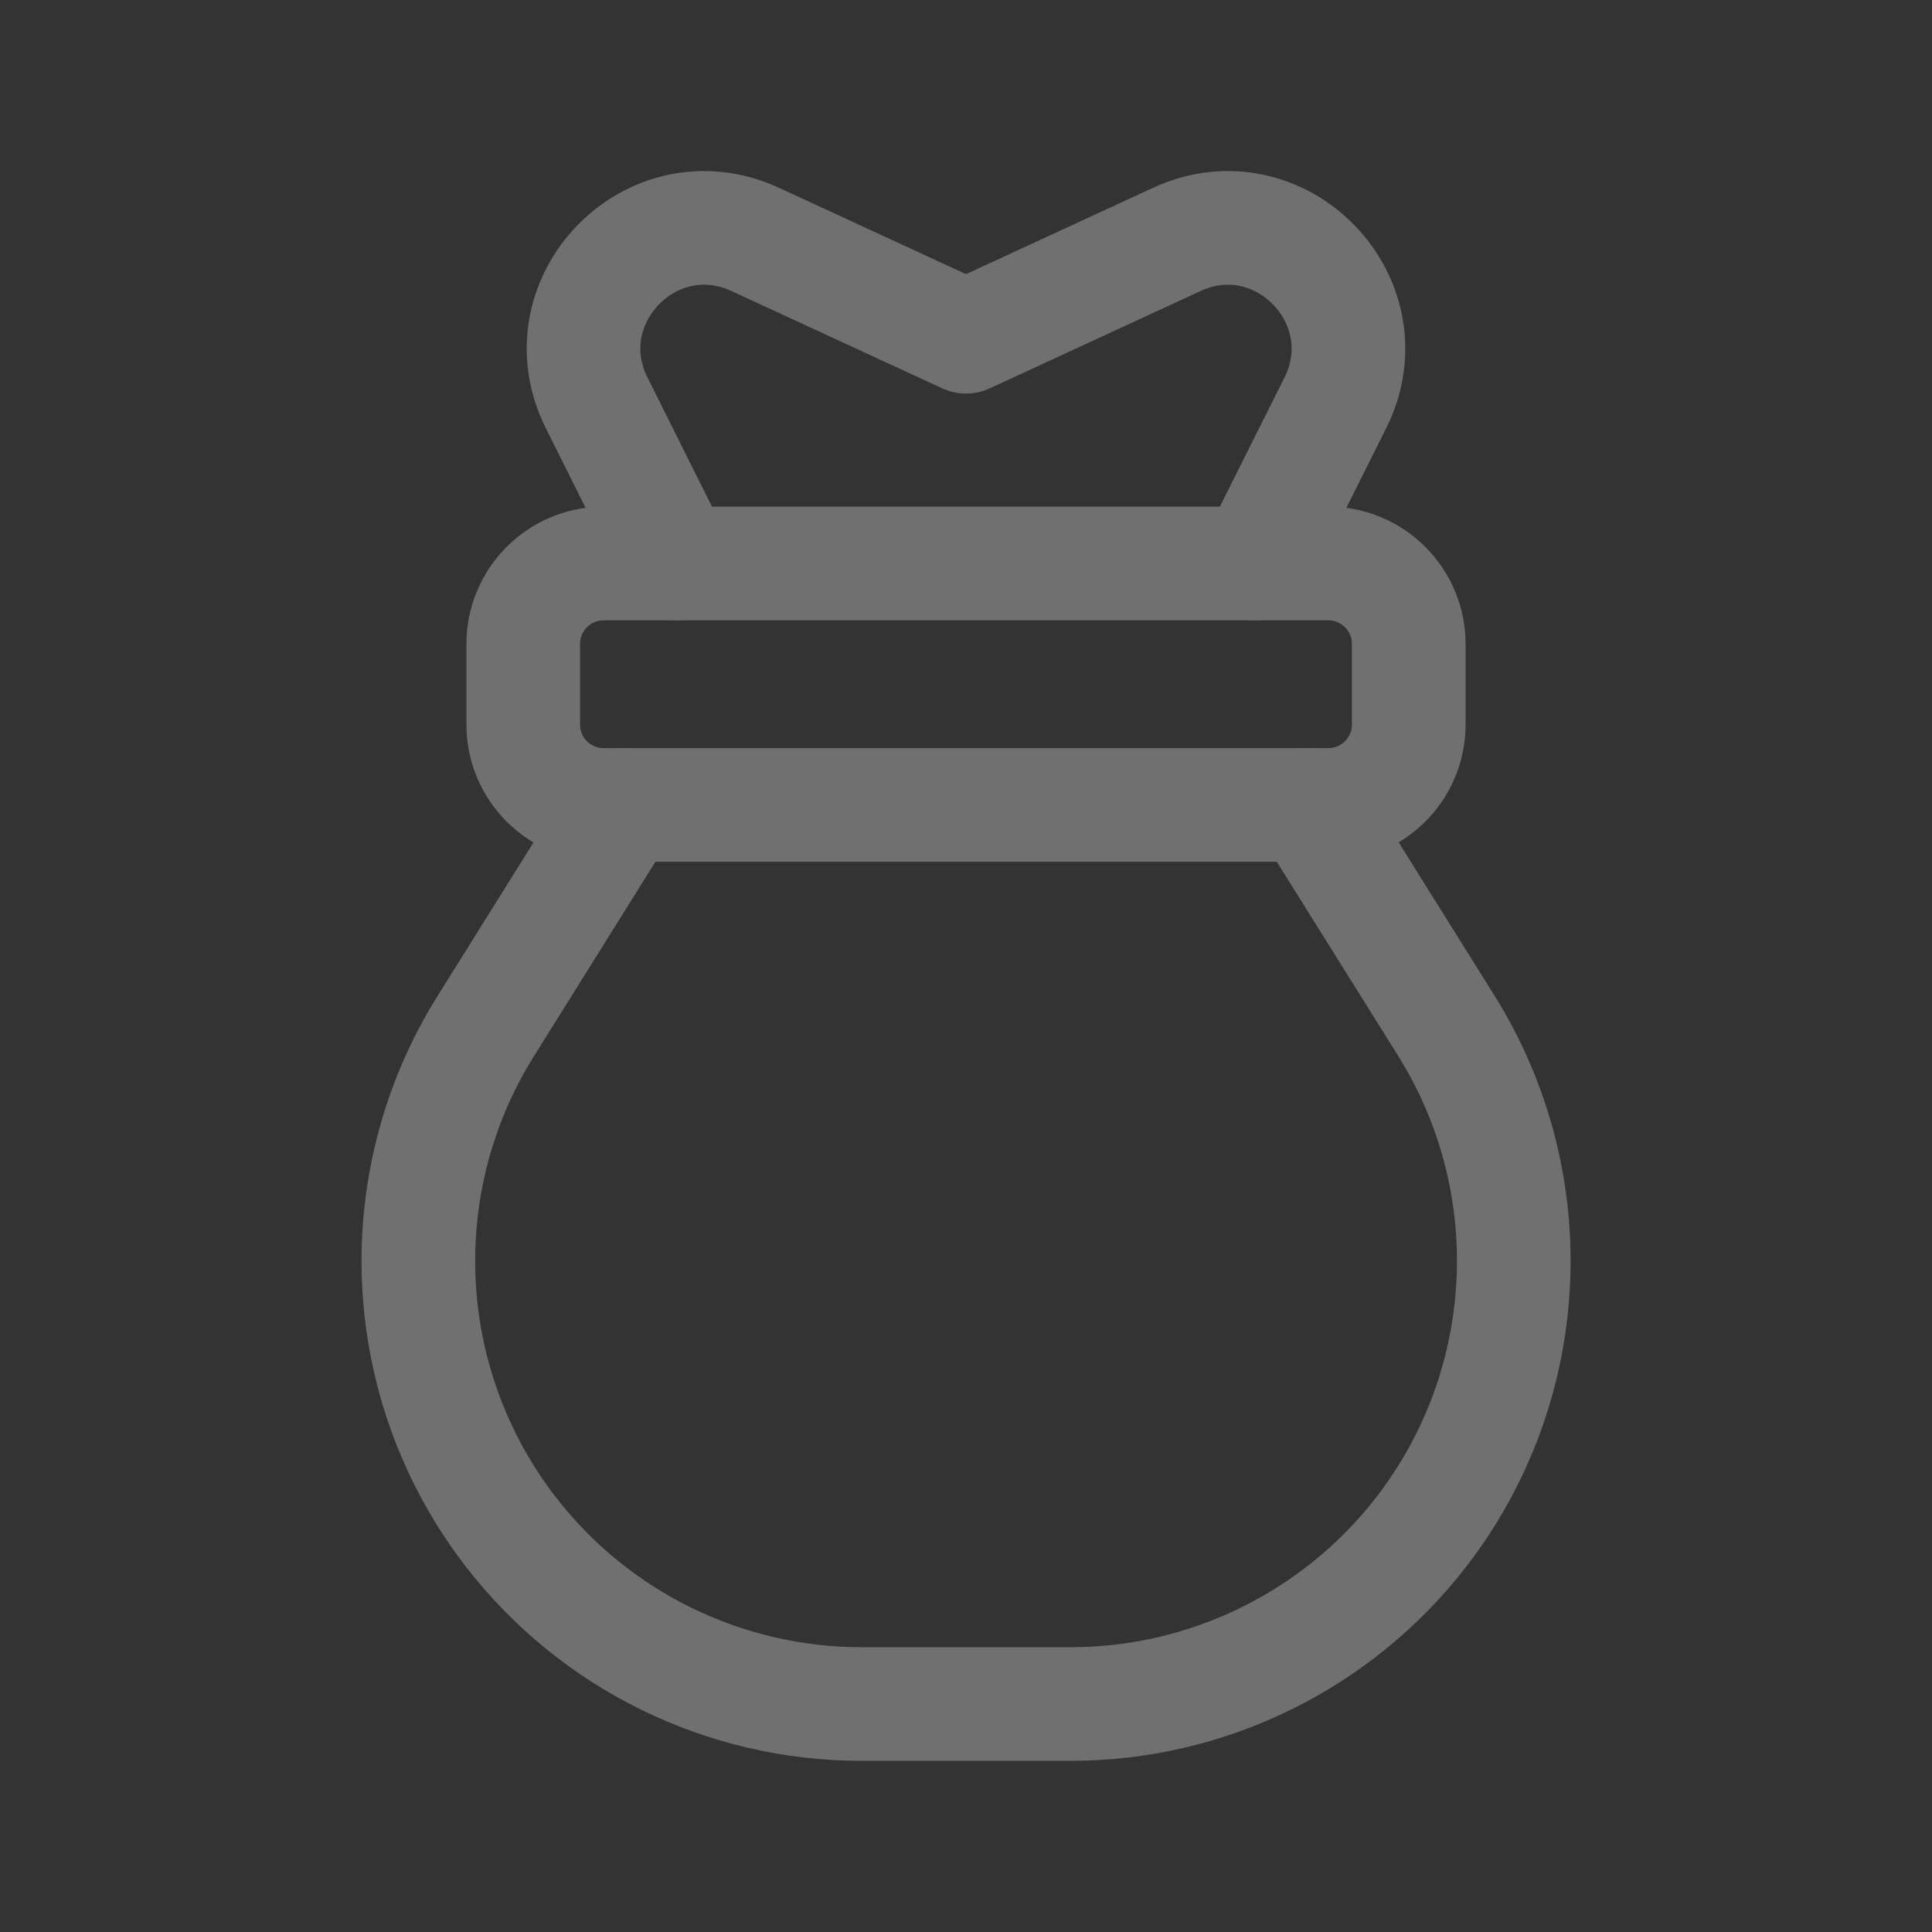
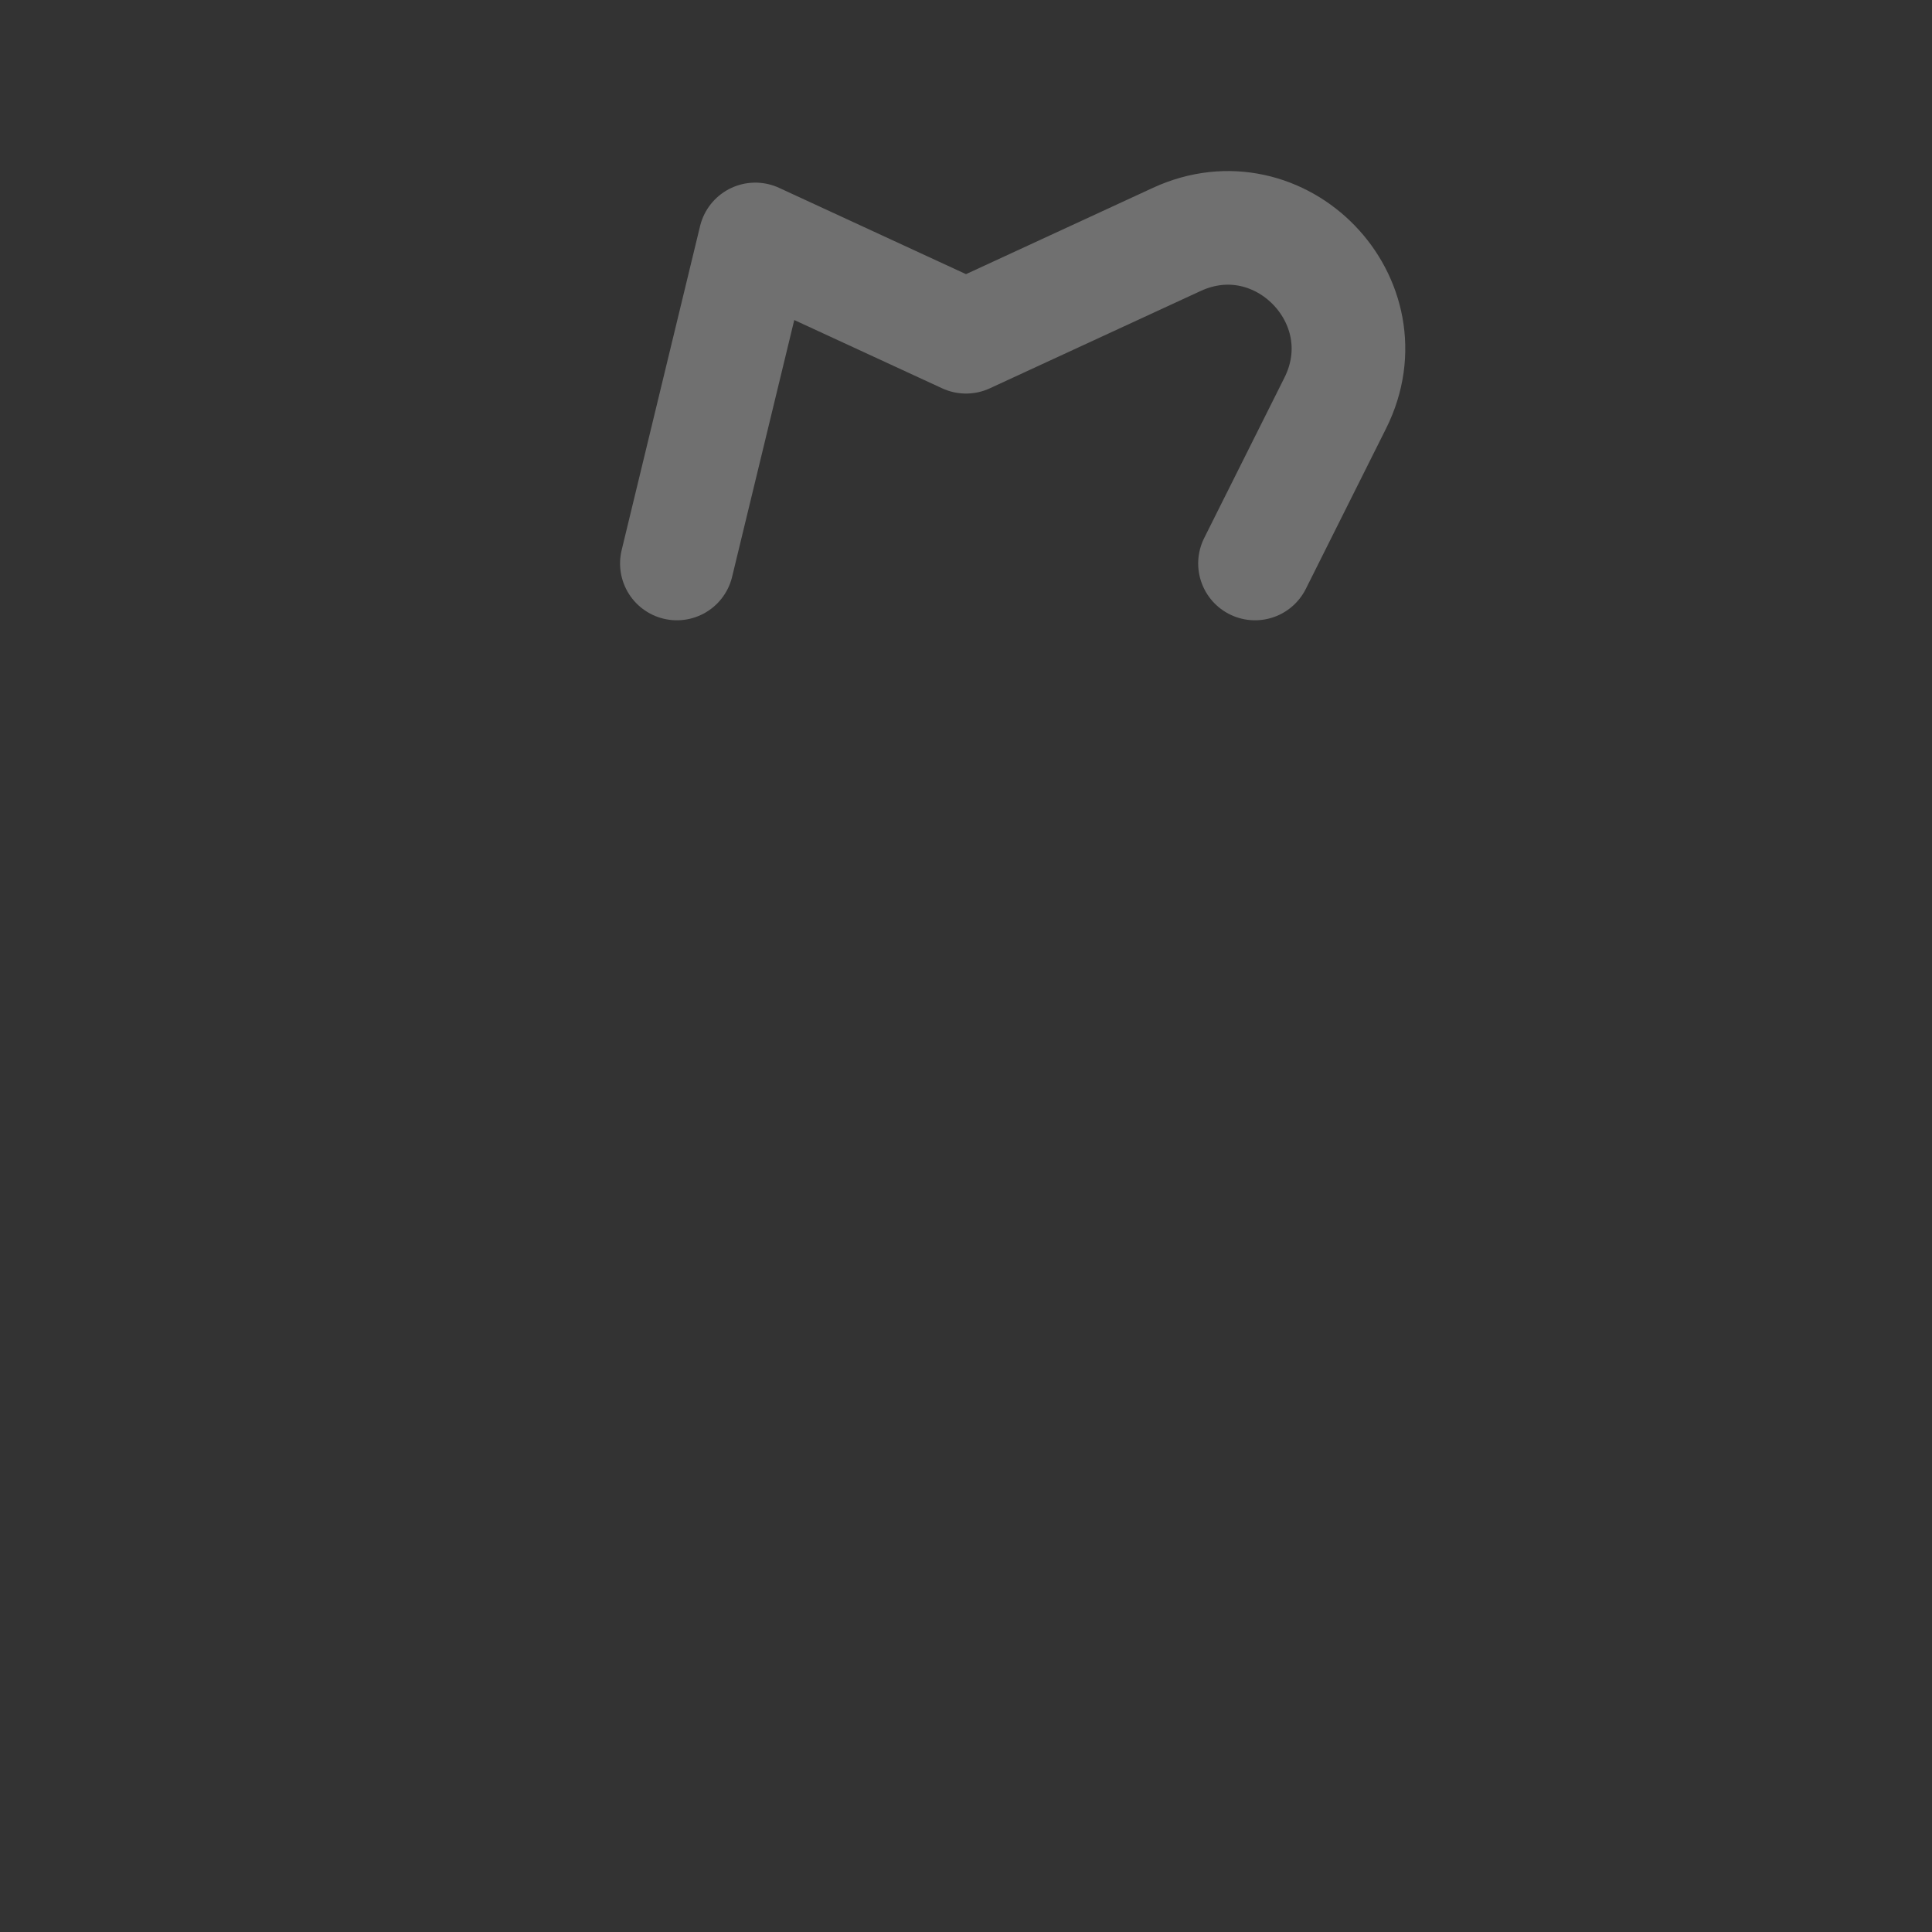
<svg xmlns="http://www.w3.org/2000/svg" width="17" height="17" viewBox="0 0 17 17" fill="none">
  <rect x="0" y="0" width="17" height="17" fill="#333333" stroke="none" />
  <g opacity="0.3">
-     <path fill-rule="evenodd" clip-rule="evenodd" d="M11.687 4.958H5.312C4.921 4.958 4.604 5.276 4.604 5.667V6.375C4.604 6.766 4.921 7.083 5.312 7.083H11.687C12.078 7.083 12.396 6.766 12.396 6.375V5.667C12.396 5.276 12.078 4.958 11.687 4.958Z" stroke="white" stroke-linecap="round" stroke-linejoin="round" />
-     <path d="M11.043 4.958L11.749 3.547C12.198 2.649 11.265 1.686 10.354 2.107L8.5 2.963L6.646 2.107C5.734 1.686 4.802 2.648 5.251 3.547L5.956 4.958" stroke="white" stroke-linecap="round" stroke-linejoin="round" />
-     <path d="M5.49 7.083L4.274 9.029C3.409 10.413 3.497 12.189 4.496 13.481C5.234 14.435 6.373 14.994 7.58 14.994H9.421C10.627 14.994 11.766 14.435 12.505 13.481C13.504 12.189 13.592 10.413 12.728 9.028C12.342 8.41 11.918 7.732 11.511 7.082" stroke="white" stroke-linecap="round" stroke-linejoin="round" />
+     <path d="M11.043 4.958L11.749 3.547C12.198 2.649 11.265 1.686 10.354 2.107L8.5 2.963L6.646 2.107L5.956 4.958" stroke="white" stroke-linecap="round" stroke-linejoin="round" />
  </g>
</svg>